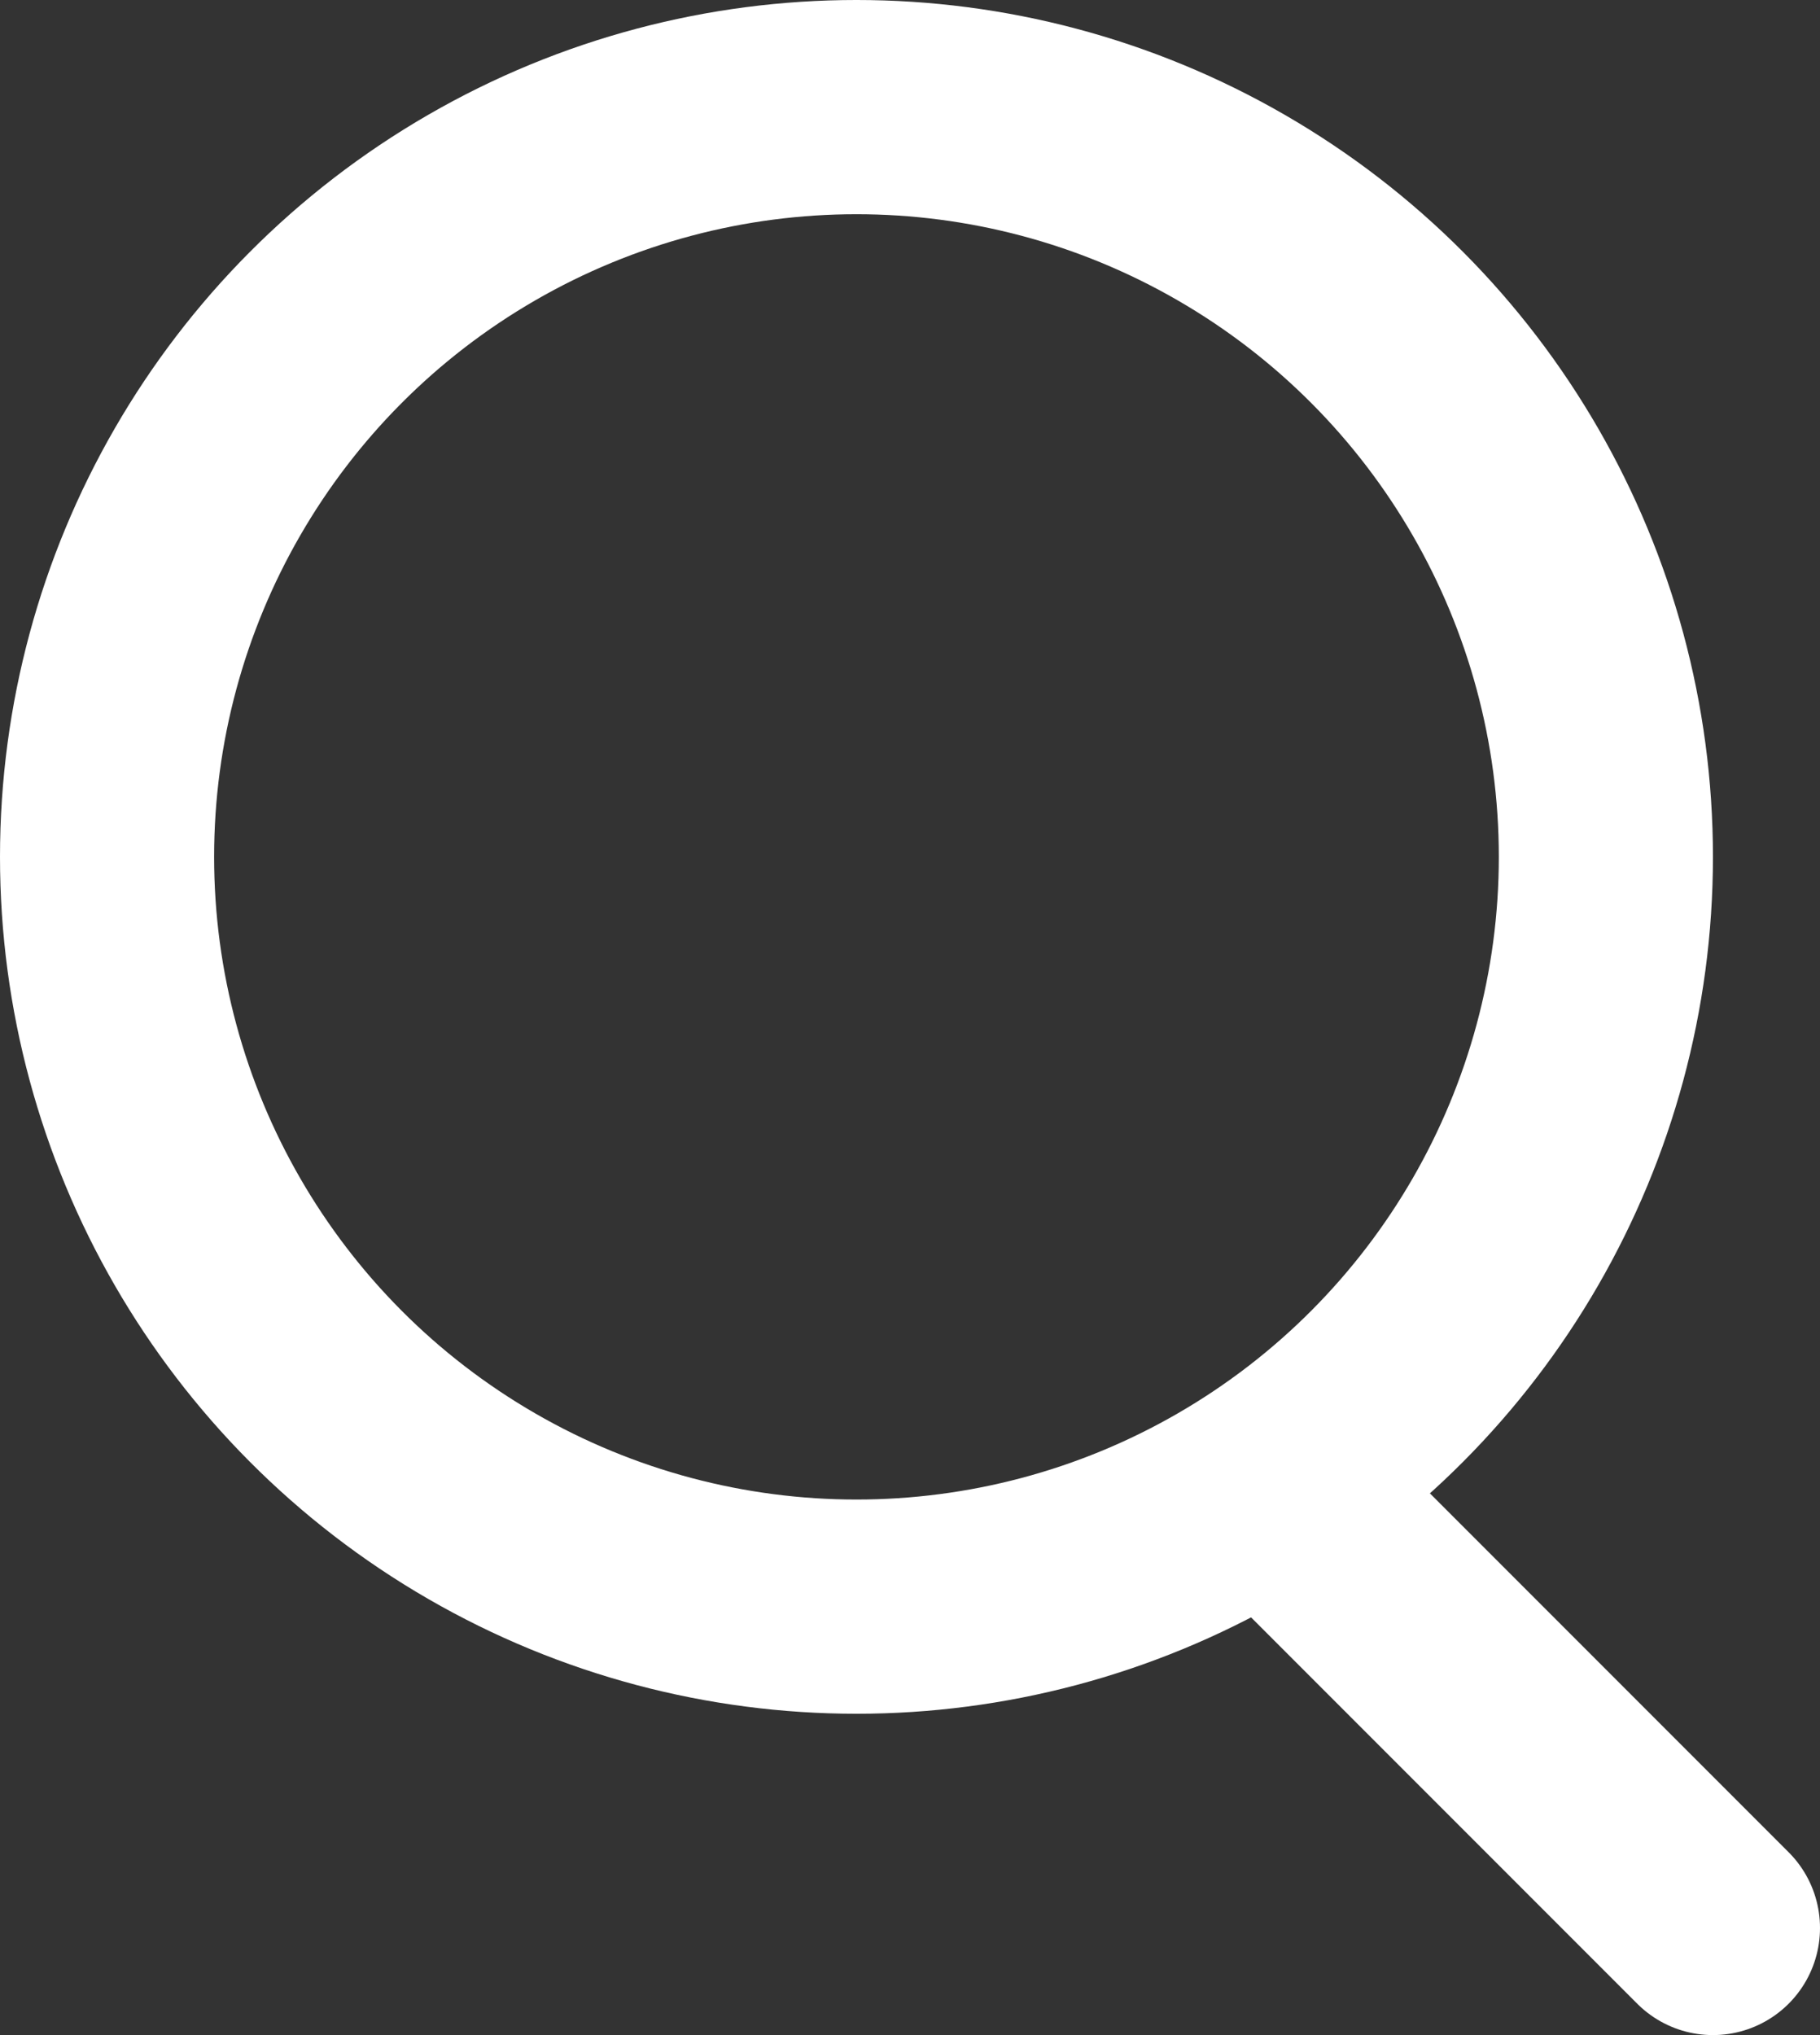
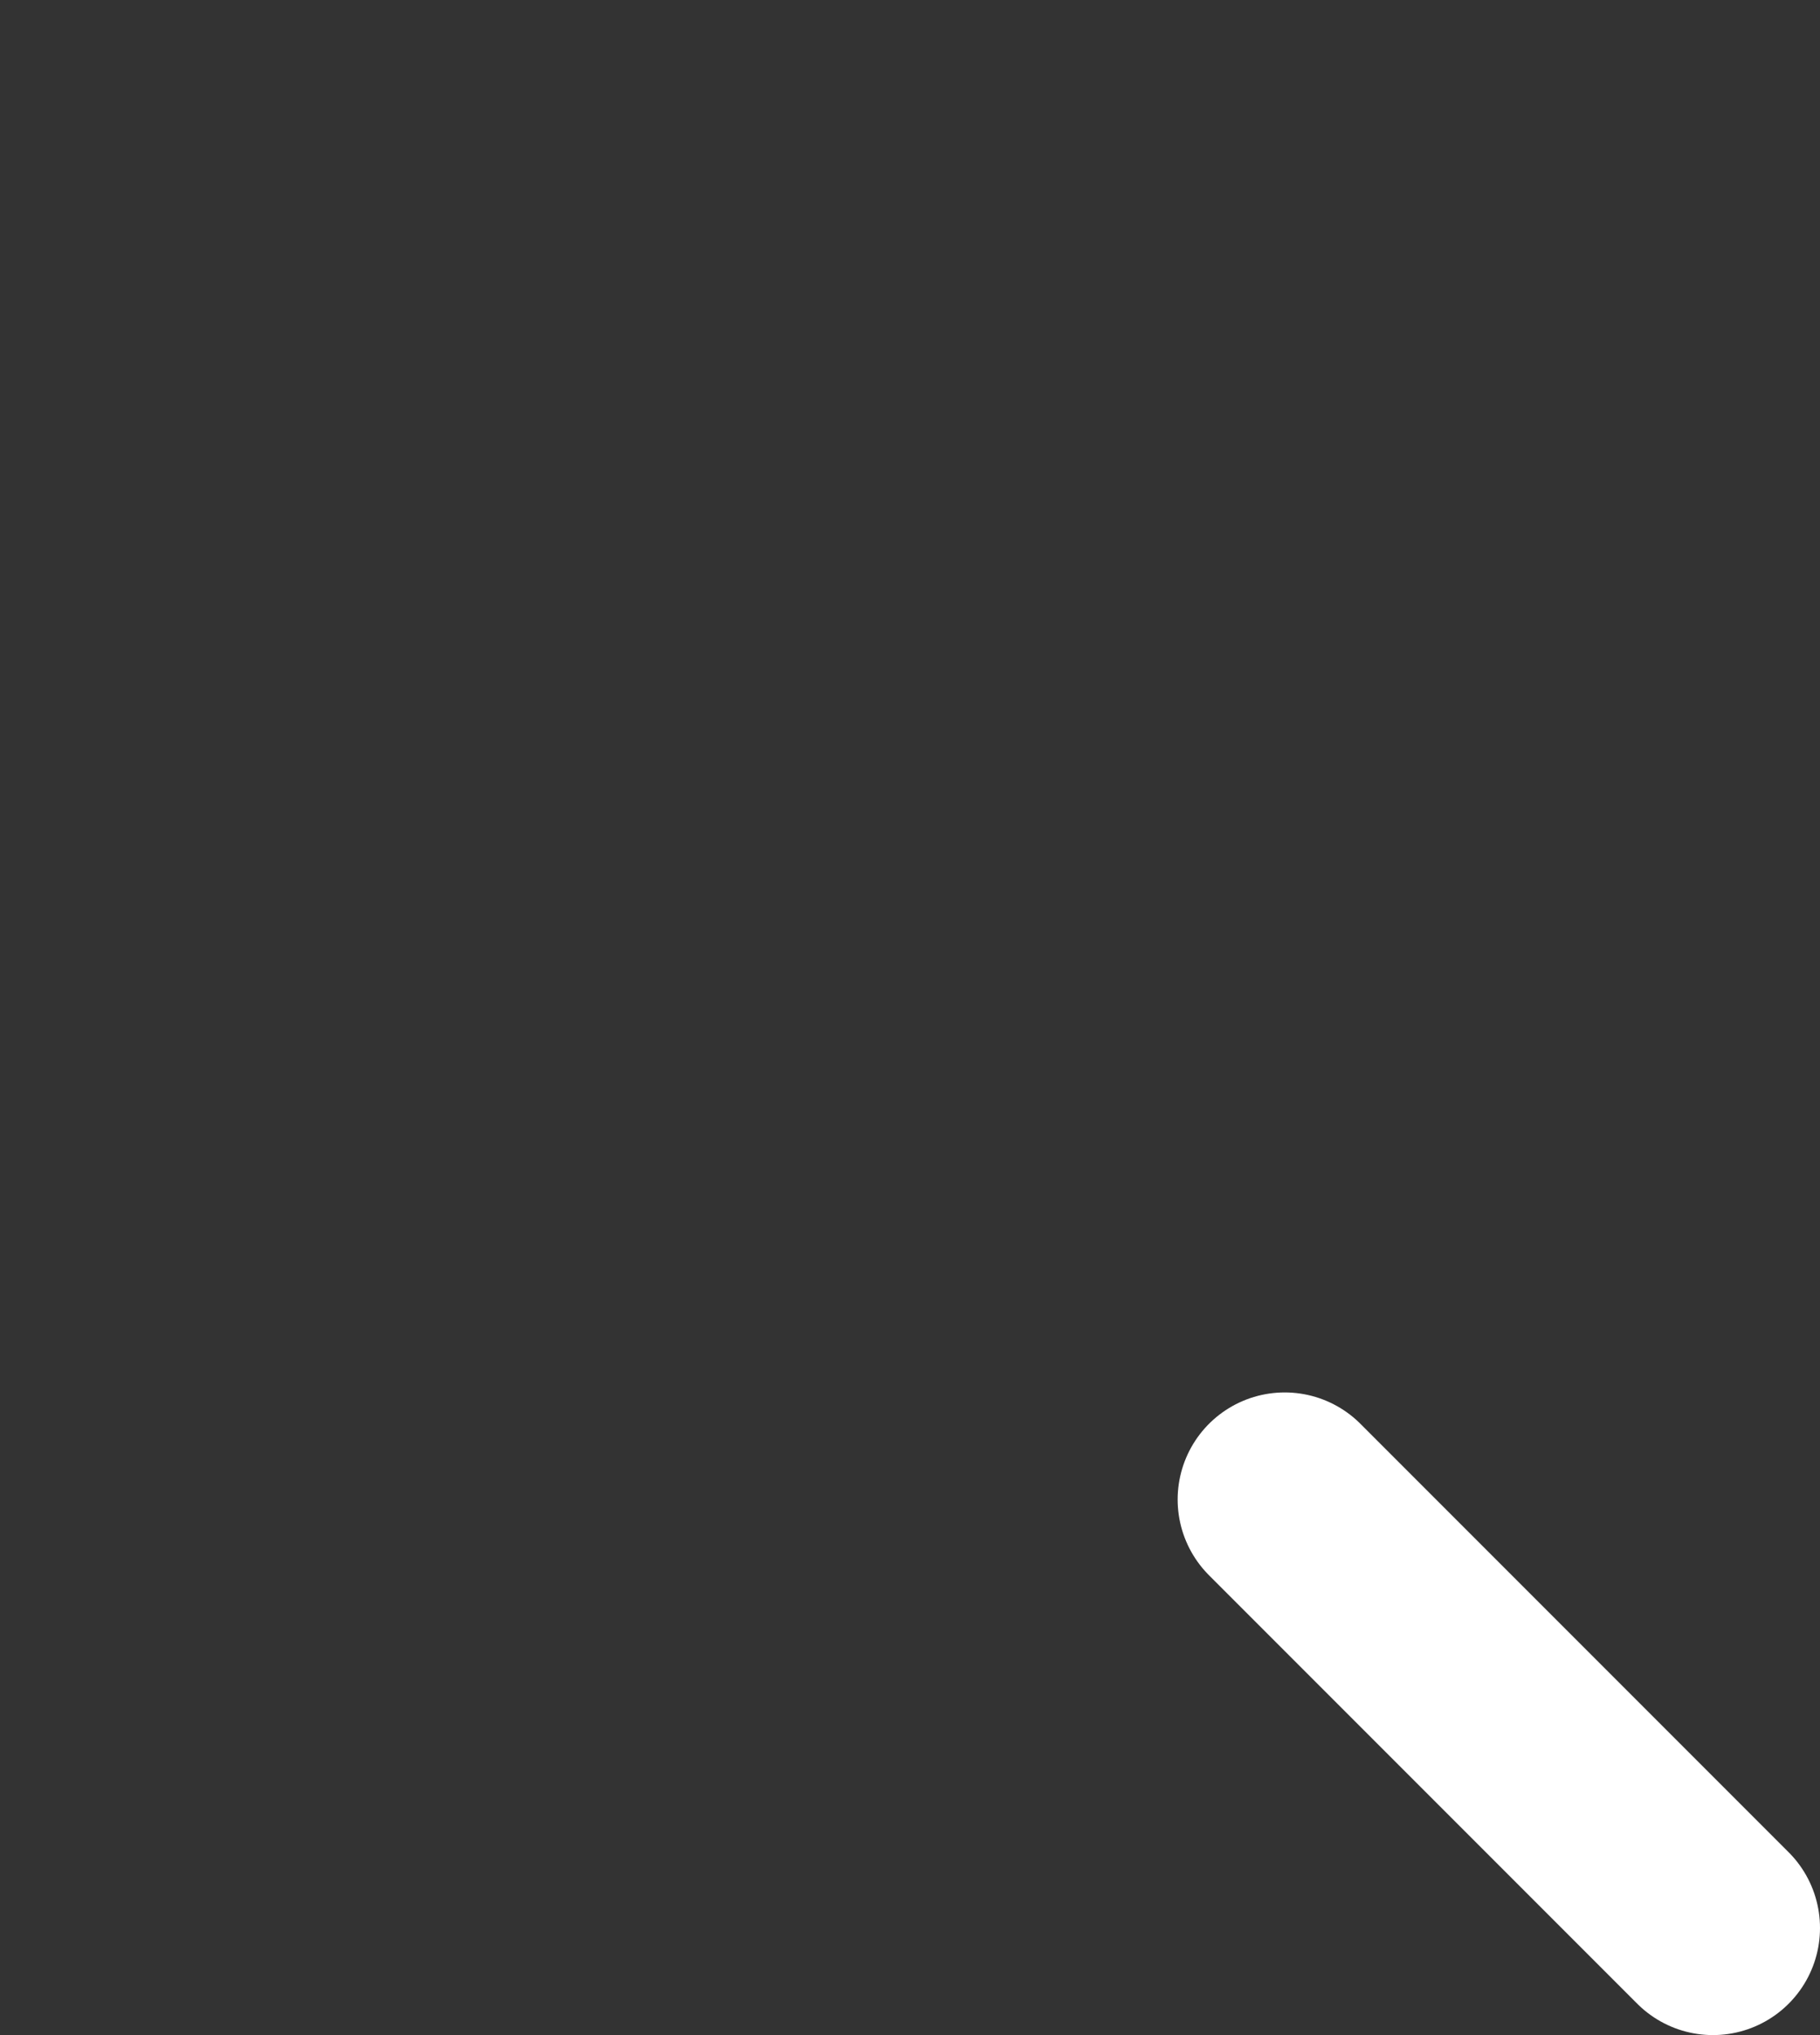
<svg xmlns="http://www.w3.org/2000/svg" width="17px" height="19px" viewBox="0 0 17 19" version="1.1">
  <rect x="0" y="0" width="17" height="19" fill="#333333" stroke="none" />
  <title>search</title>
  <g id="Clean-Slate!" stroke="none" stroke-width="1" fill="none" fill-rule="evenodd" stroke-linecap="round" stroke-linejoin="round">
    <g id="Explore-R3" transform="translate(-1055, -14)" stroke="#FFFFFF" stroke-width="2">
      <g id="Group-36" transform="translate(-2, -1)">
        <g id="search" transform="translate(1058, 16)">
-           <circle id="Oval" cx="7" cy="7" r="7" />
          <line x1="15" y1="17" x2="11" y2="13" id="Shape" />
        </g>
      </g>
    </g>
  </g>
</svg>